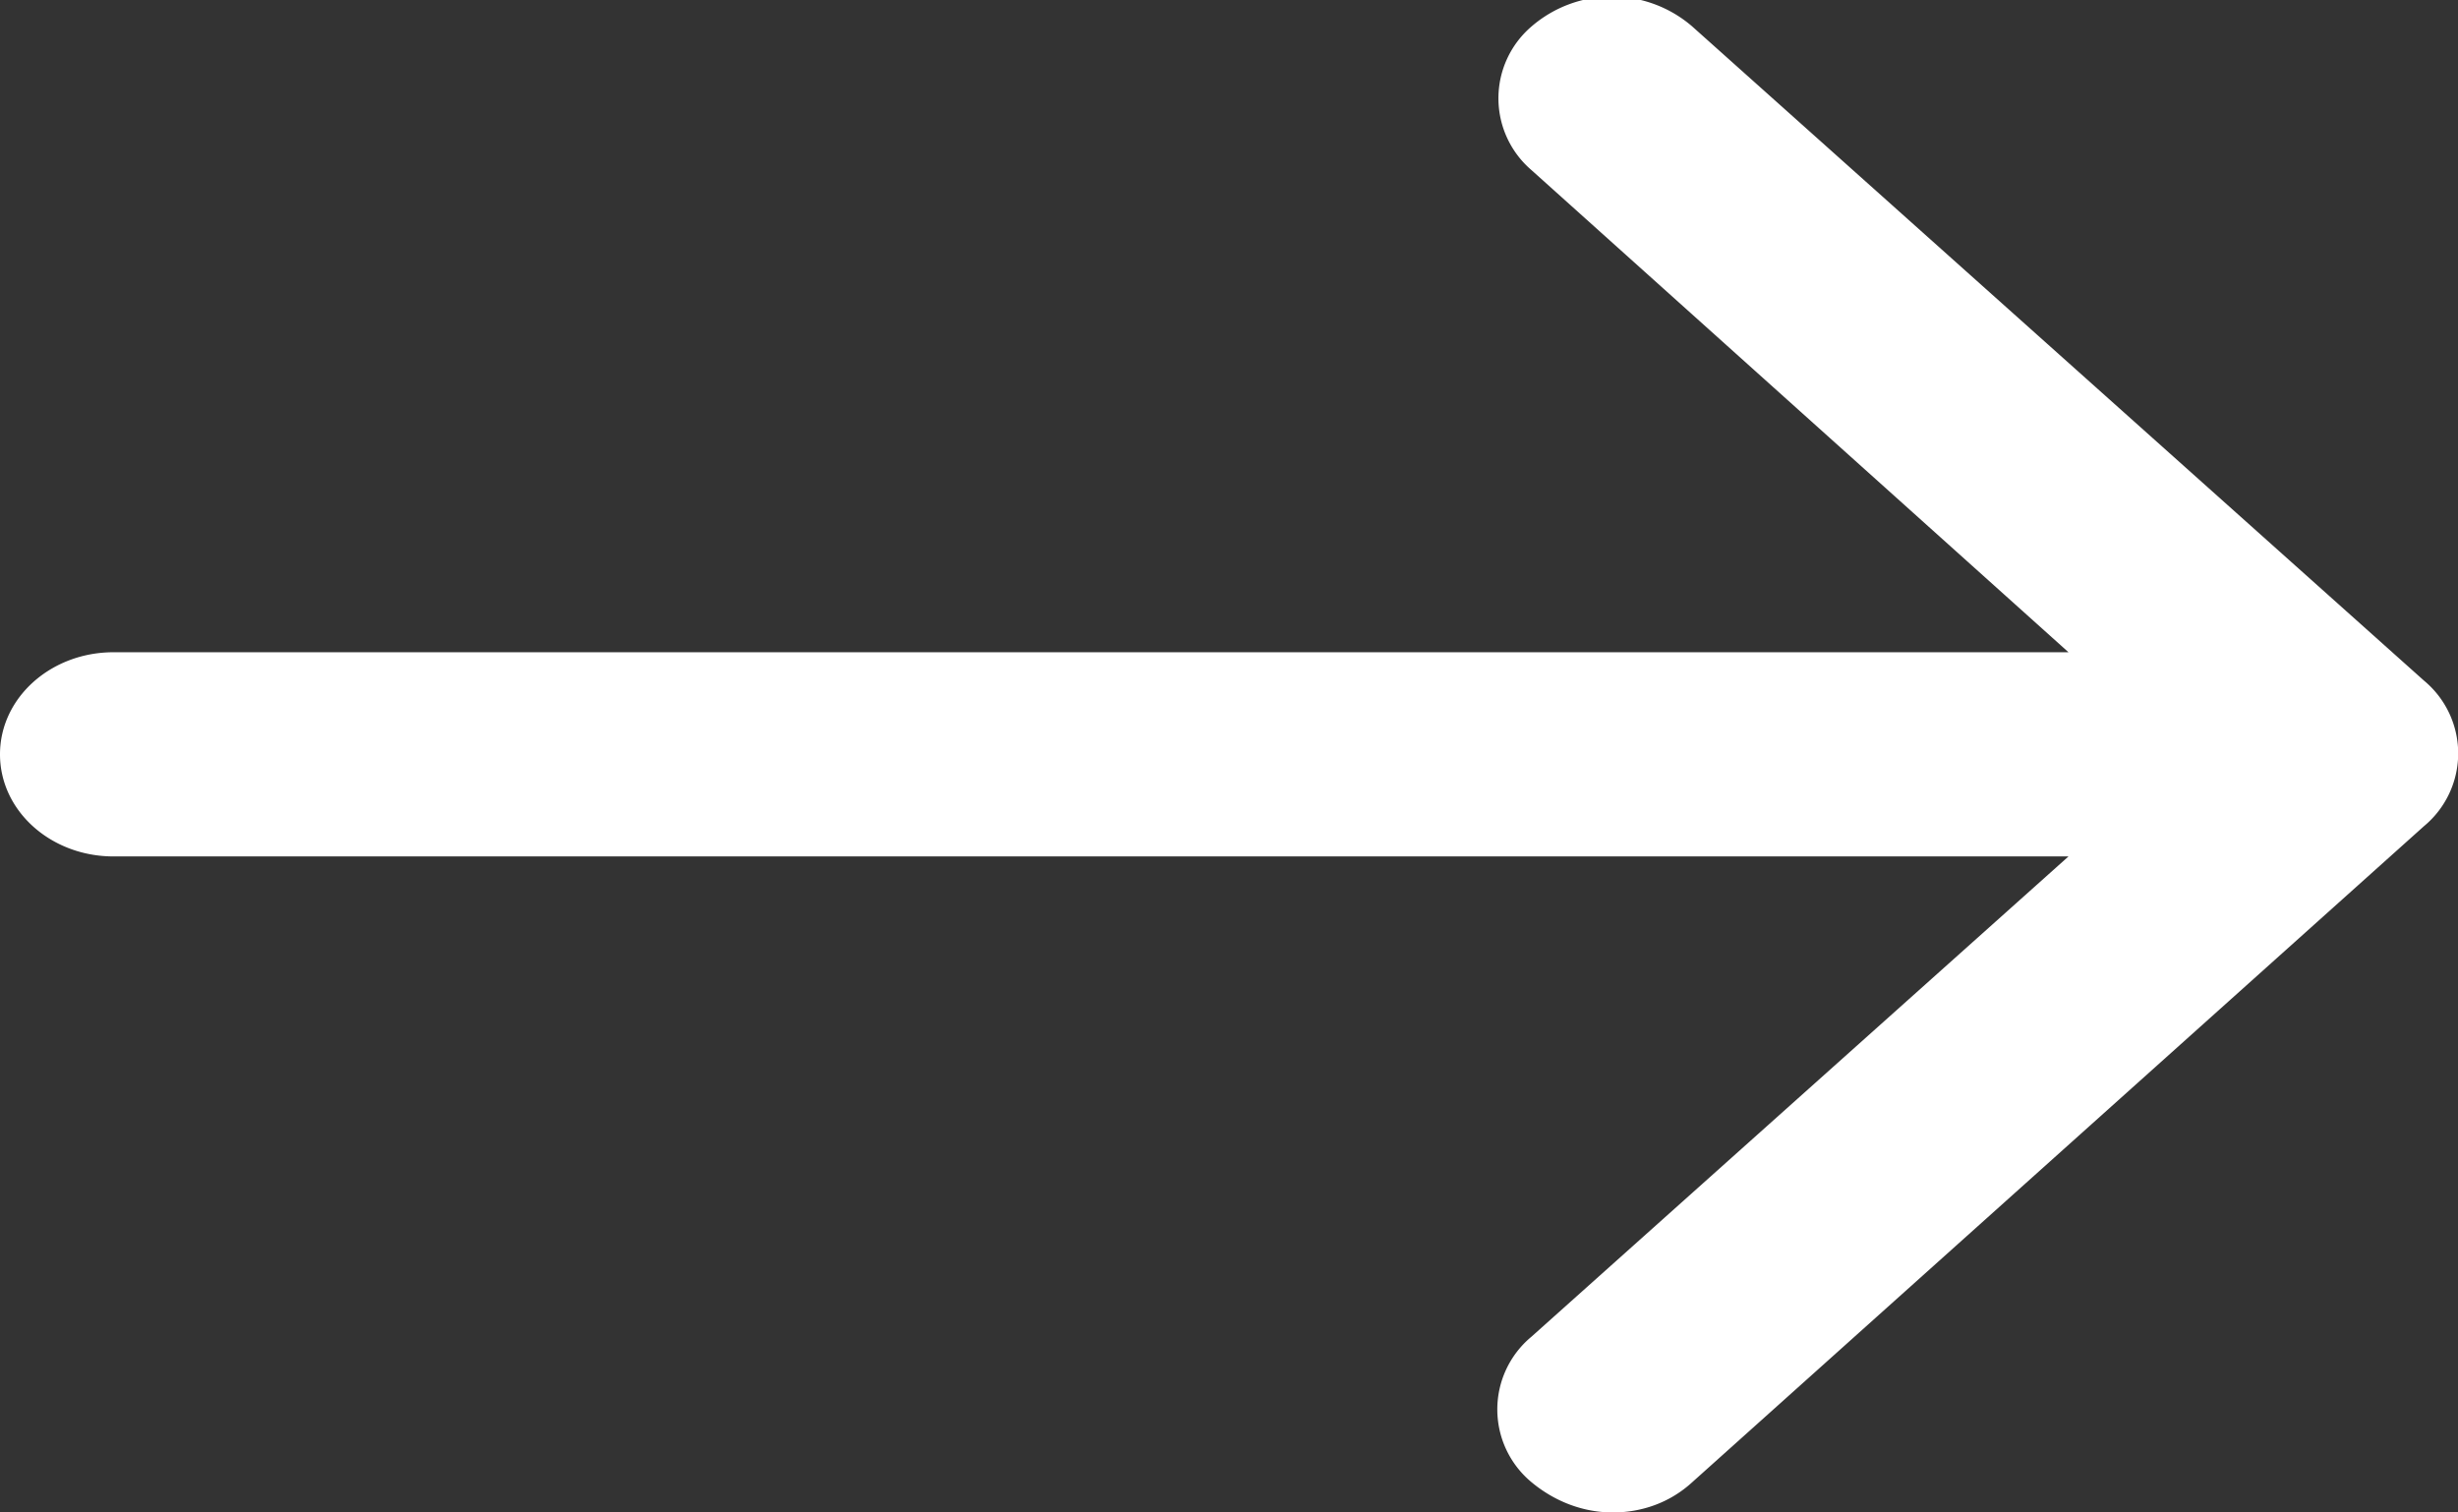
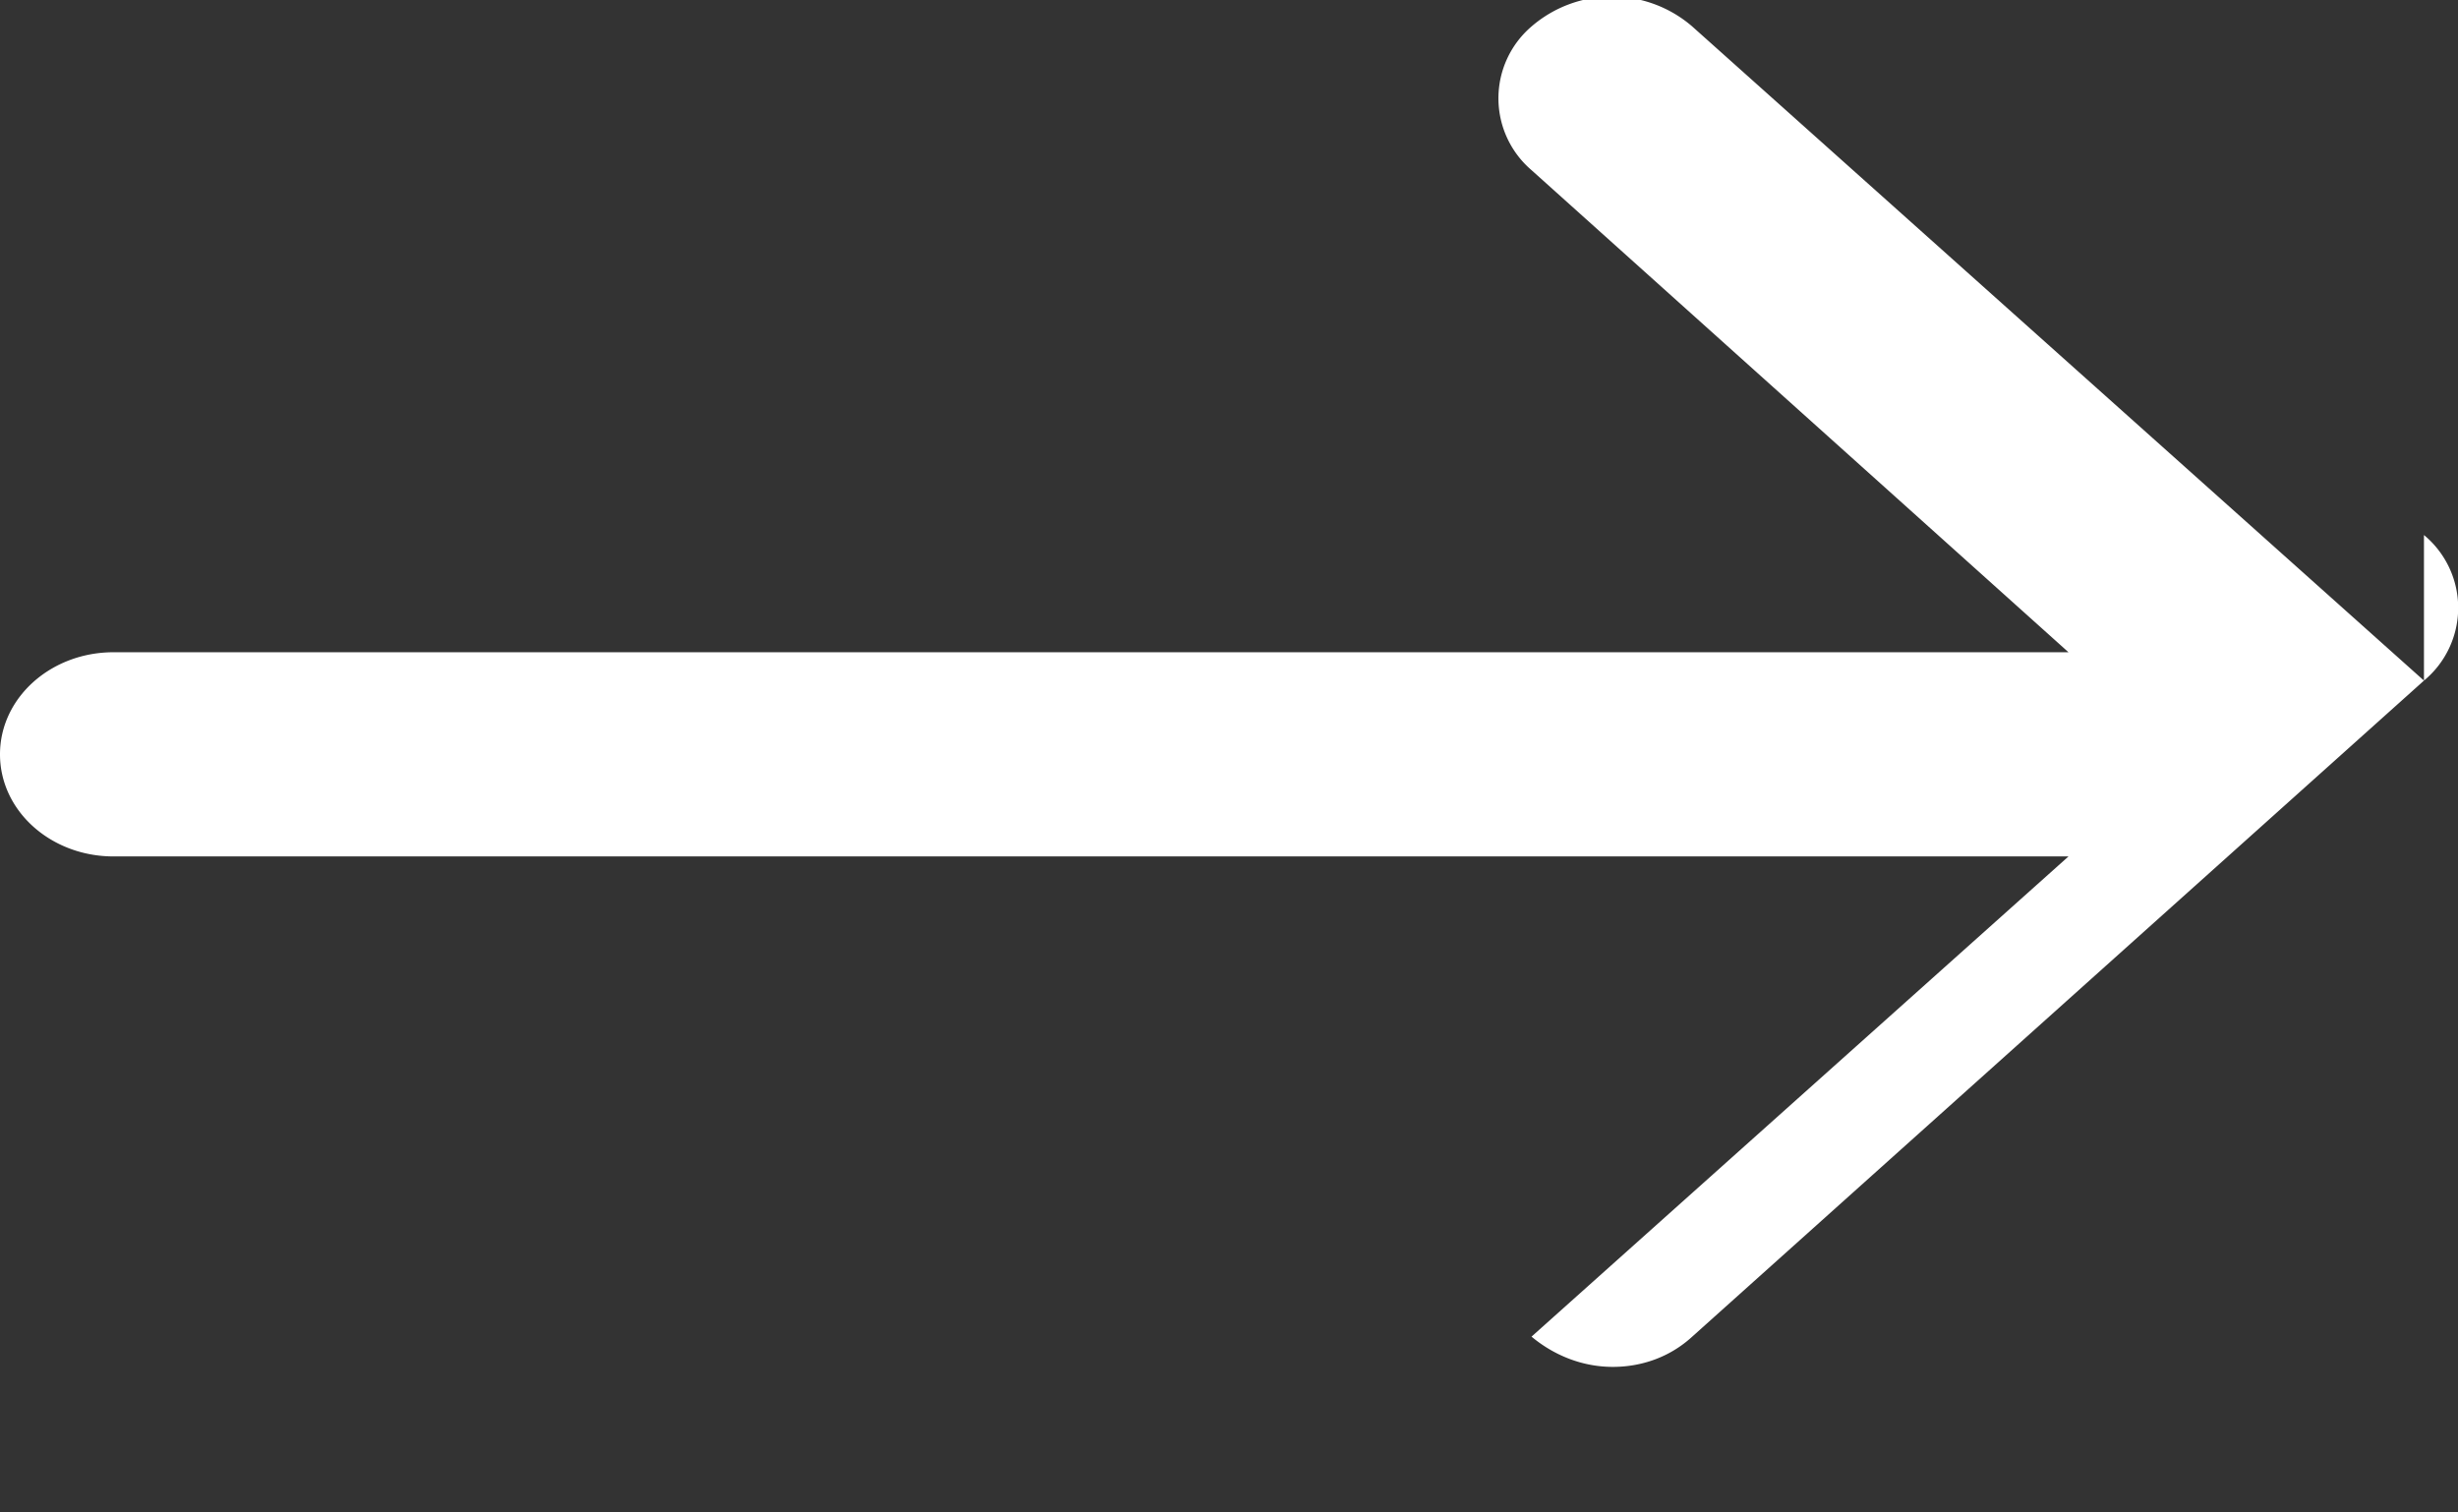
<svg xmlns="http://www.w3.org/2000/svg" xmlns:xlink="http://www.w3.org/1999/xlink" width="13" height="8" viewBox="0 0 13 8">
  <rect x="0" y="0" width="13" height="8" fill="#333333" stroke="none" />
  <defs>
-     <path id="xkxra" d="M1065.82 518.6l-3.87-3.46a.65.65 0 0 0-.85 0 .5.5 0 0 0 0 .76l2.84 2.55h-10.34c-.33 0-.6.24-.6.54 0 .3.27.54.6.54h10.34l-2.84 2.54a.5.5 0 0 0 0 .77c.12.1.27.16.43.16.15 0 .3-.05.42-.16l3.87-3.47a.5.5 0 0 0 0-.77z" />
+     <path id="xkxra" d="M1065.82 518.6l-3.87-3.46a.65.65 0 0 0-.85 0 .5.5 0 0 0 0 .76l2.84 2.55h-10.34c-.33 0-.6.24-.6.54 0 .3.27.54.6.54h10.34l-2.84 2.54c.12.1.27.16.43.16.15 0 .3-.05.42-.16l3.87-3.47a.5.5 0 0 0 0-.77z" />
  </defs>
  <g>
    <g transform="translate(-1053 -515)">
      <use fill="#fff" xlink:href="#xkxra" />
    </g>
  </g>
</svg>